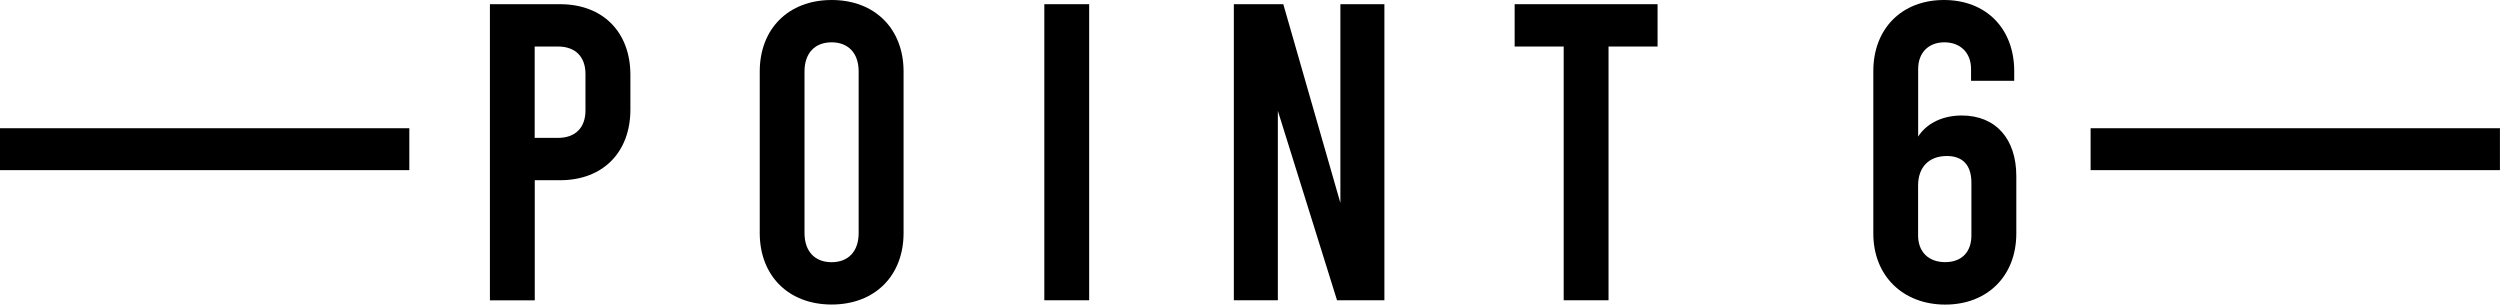
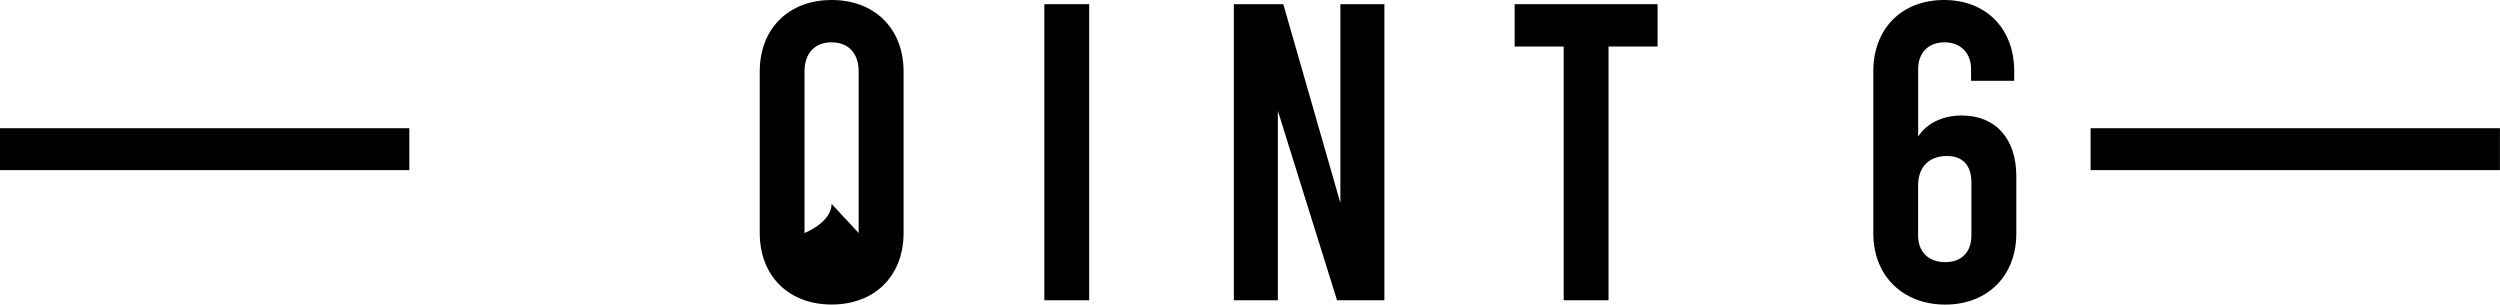
<svg xmlns="http://www.w3.org/2000/svg" id="_レイヤー_2" data-name="レイヤー 2" viewBox="0 0 357.36 43.53">
  <g id="text">
    <g>
-       <path d="M70.03.6h10.04c6.11,0,10.04,3.99,10.04,10.1v4.96c0,6.11-3.93,10.1-10.04,10.1h-3.63v17.17h-6.41V.6ZM79.76,19.71c2.48,0,3.93-1.45,3.93-3.93v-5.2c0-2.48-1.45-3.93-3.93-3.93h-3.33v13.06h3.33Z" />
-       <path d="M108.6,33.31V10.22c0-6.11,4.11-10.22,10.28-10.22s10.28,4.11,10.28,10.22v23.09c0,6.11-4.11,10.22-10.28,10.22s-10.28-4.11-10.28-10.22ZM122.74,33.31V10.22c0-2.66-1.51-4.17-3.87-4.17s-3.87,1.51-3.87,4.17v23.09c0,2.66,1.51,4.17,3.87,4.17s3.87-1.51,3.87-4.17Z" />
+       <path d="M108.6,33.31V10.22c0-6.11,4.11-10.22,10.28-10.22s10.28,4.11,10.28,10.22v23.09c0,6.11-4.11,10.22-10.28,10.22s-10.28-4.11-10.28-10.22ZM122.74,33.31V10.22c0-2.66-1.51-4.17-3.87-4.17s-3.87,1.51-3.87,4.17v23.09s3.87-1.51,3.87-4.17Z" />
      <path d="M149.28.6h6.41v42.32h-6.41V.6Z" />
      <path d="M176.37.6h7.07l8.16,28.41V.6h6.29v42.32h-6.77l-8.46-27.08v27.08h-6.29V.6Z" />
      <path d="M216.51.6h20.43v6.05h-7.01v36.27h-6.41V6.65h-7.01V.6Z" />
      <path d="M267.78,33.37V10.16c0-6.05,4.05-10.16,10.1-10.16s10.04,4.11,10.04,10.16v1.39h-6.17v-1.69c0-2.3-1.51-3.81-3.81-3.81s-3.75,1.51-3.75,3.81v9.67c.97-1.57,3.08-3.02,6.23-3.02,4.9,0,7.8,3.39,7.8,8.65v8.22c0,6.05-4.11,10.16-10.16,10.16s-10.28-4.11-10.28-10.16ZM281.8,33.67v-7.56c0-2.6-1.33-3.81-3.51-3.81-2.54,0-4.11,1.57-4.11,4.23v7.13c0,2.3,1.45,3.81,3.87,3.81s3.75-1.51,3.75-3.81Z" />
    </g>
    <rect y="18.33" width="58.51" height="5.99" />
    <rect x="298.84" y="18.33" width="58.51" height="5.99" />
  </g>
</svg>